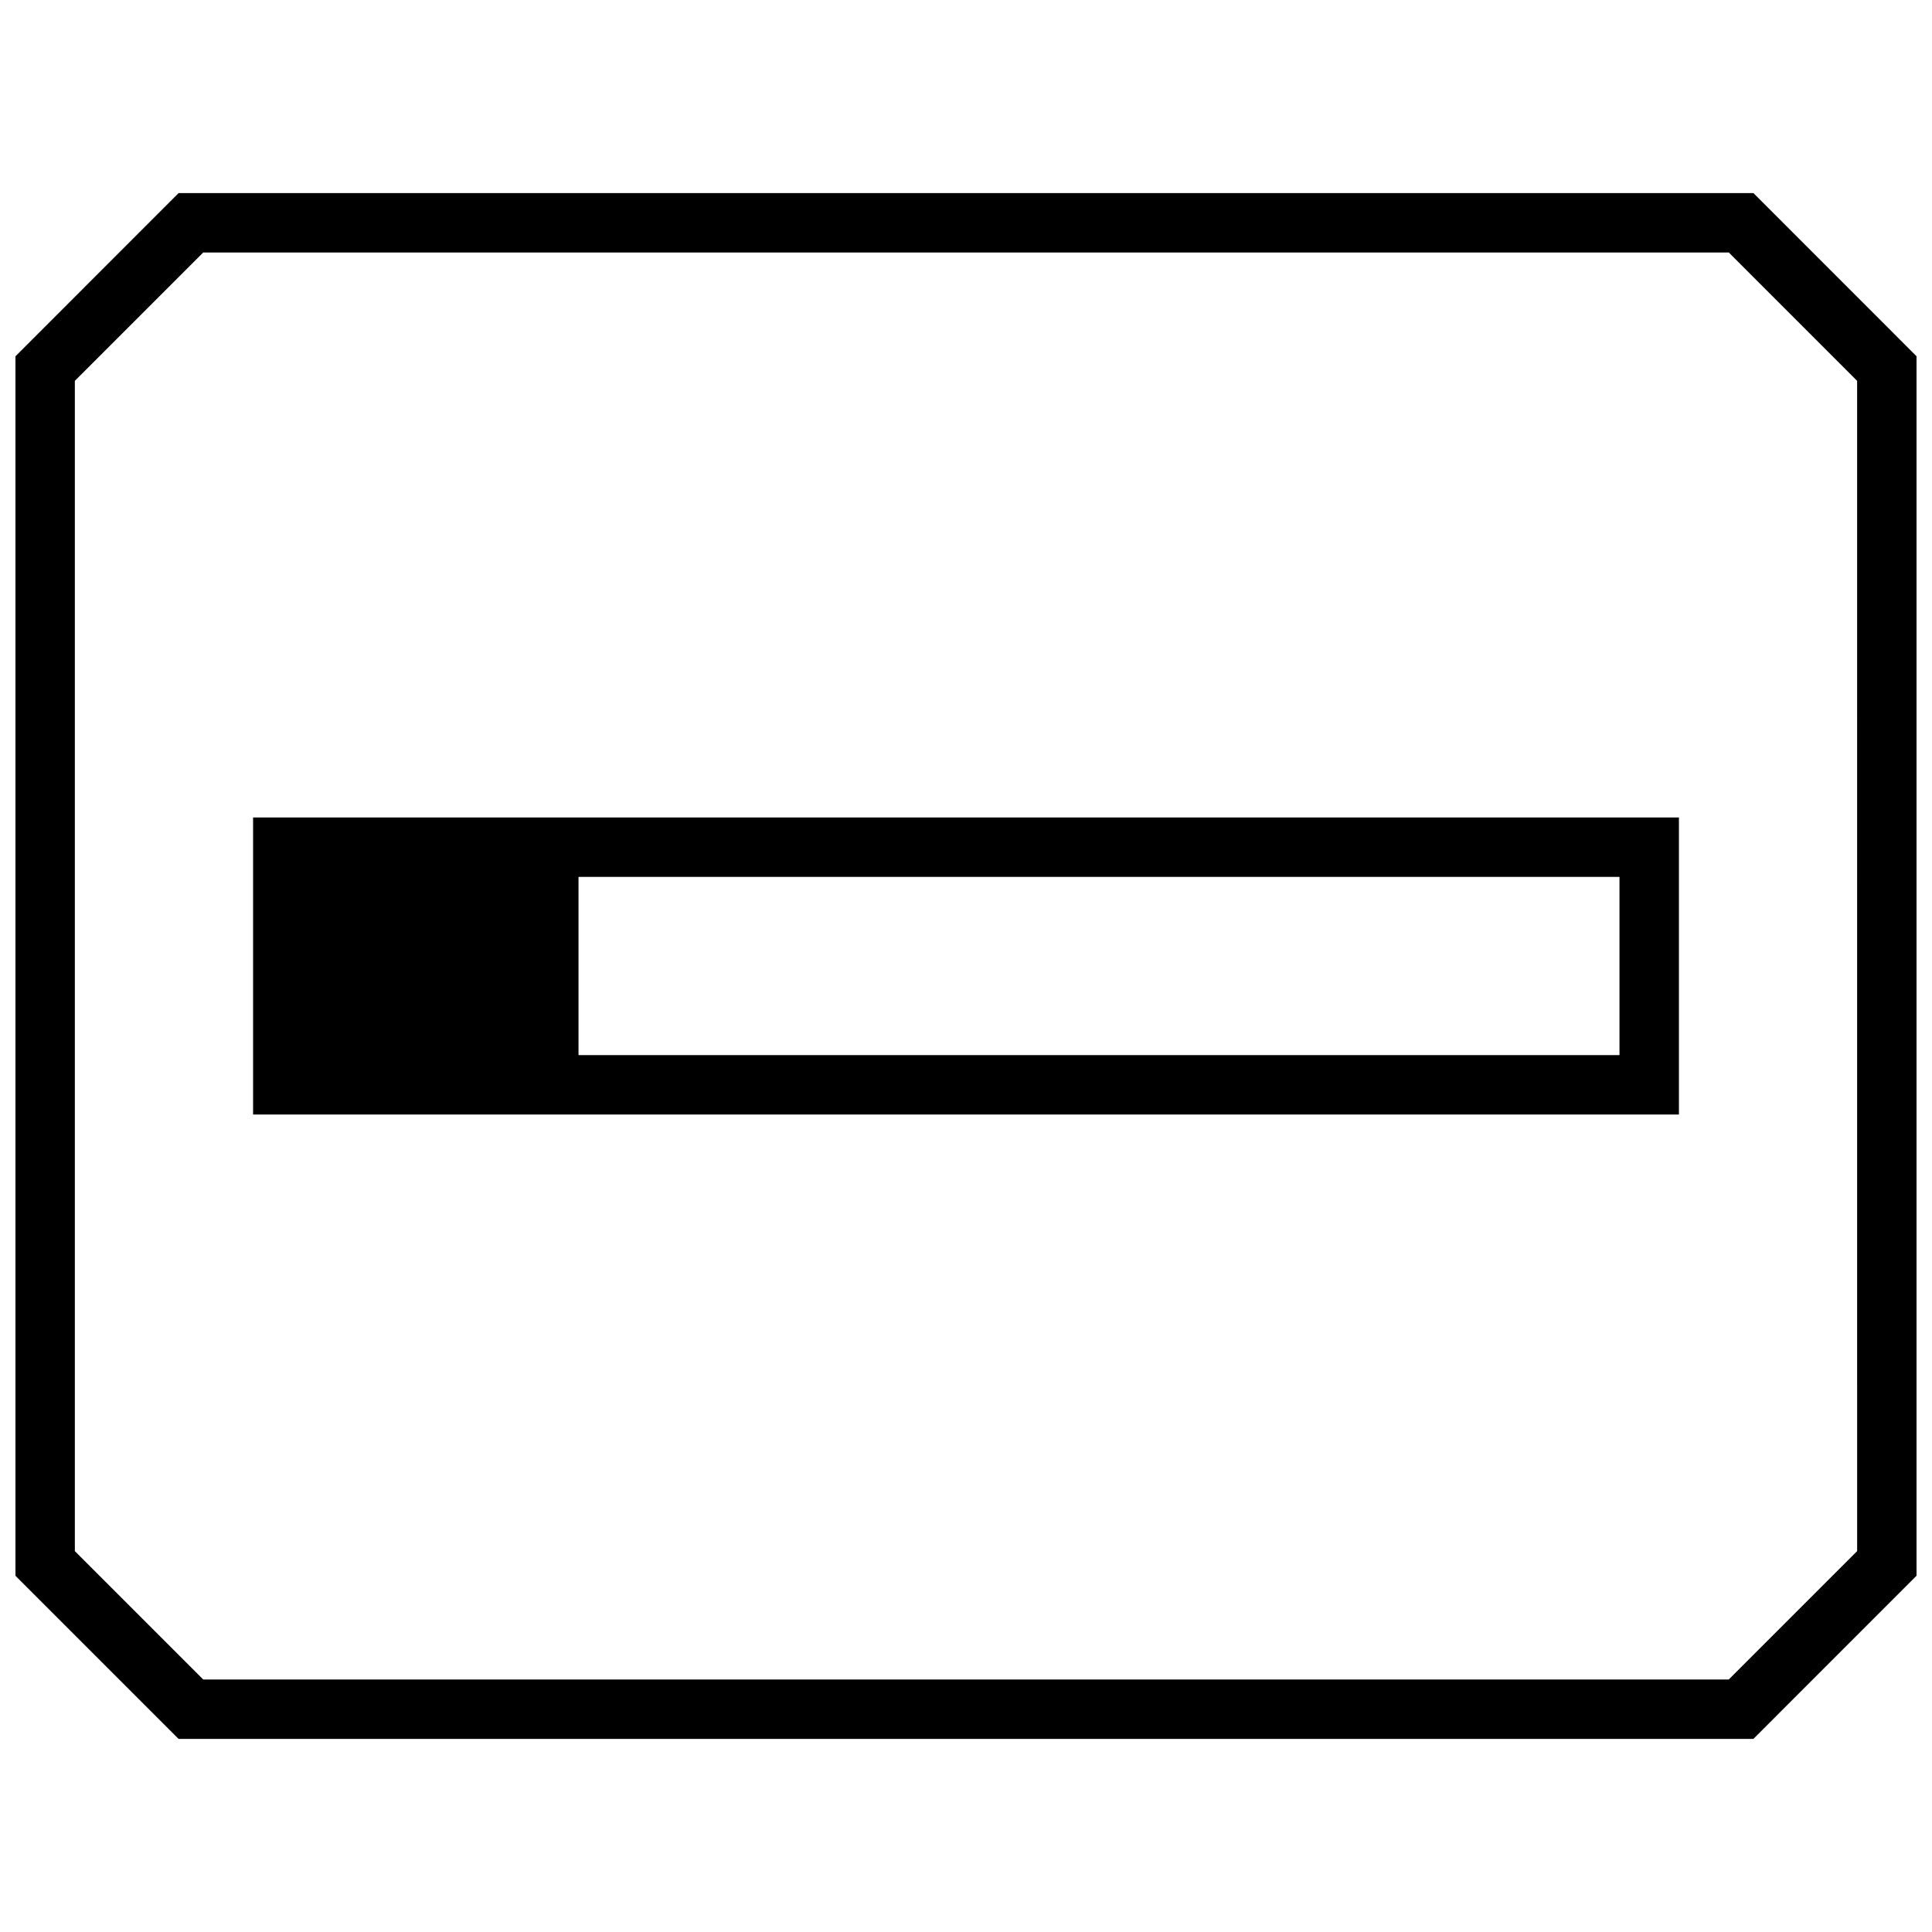
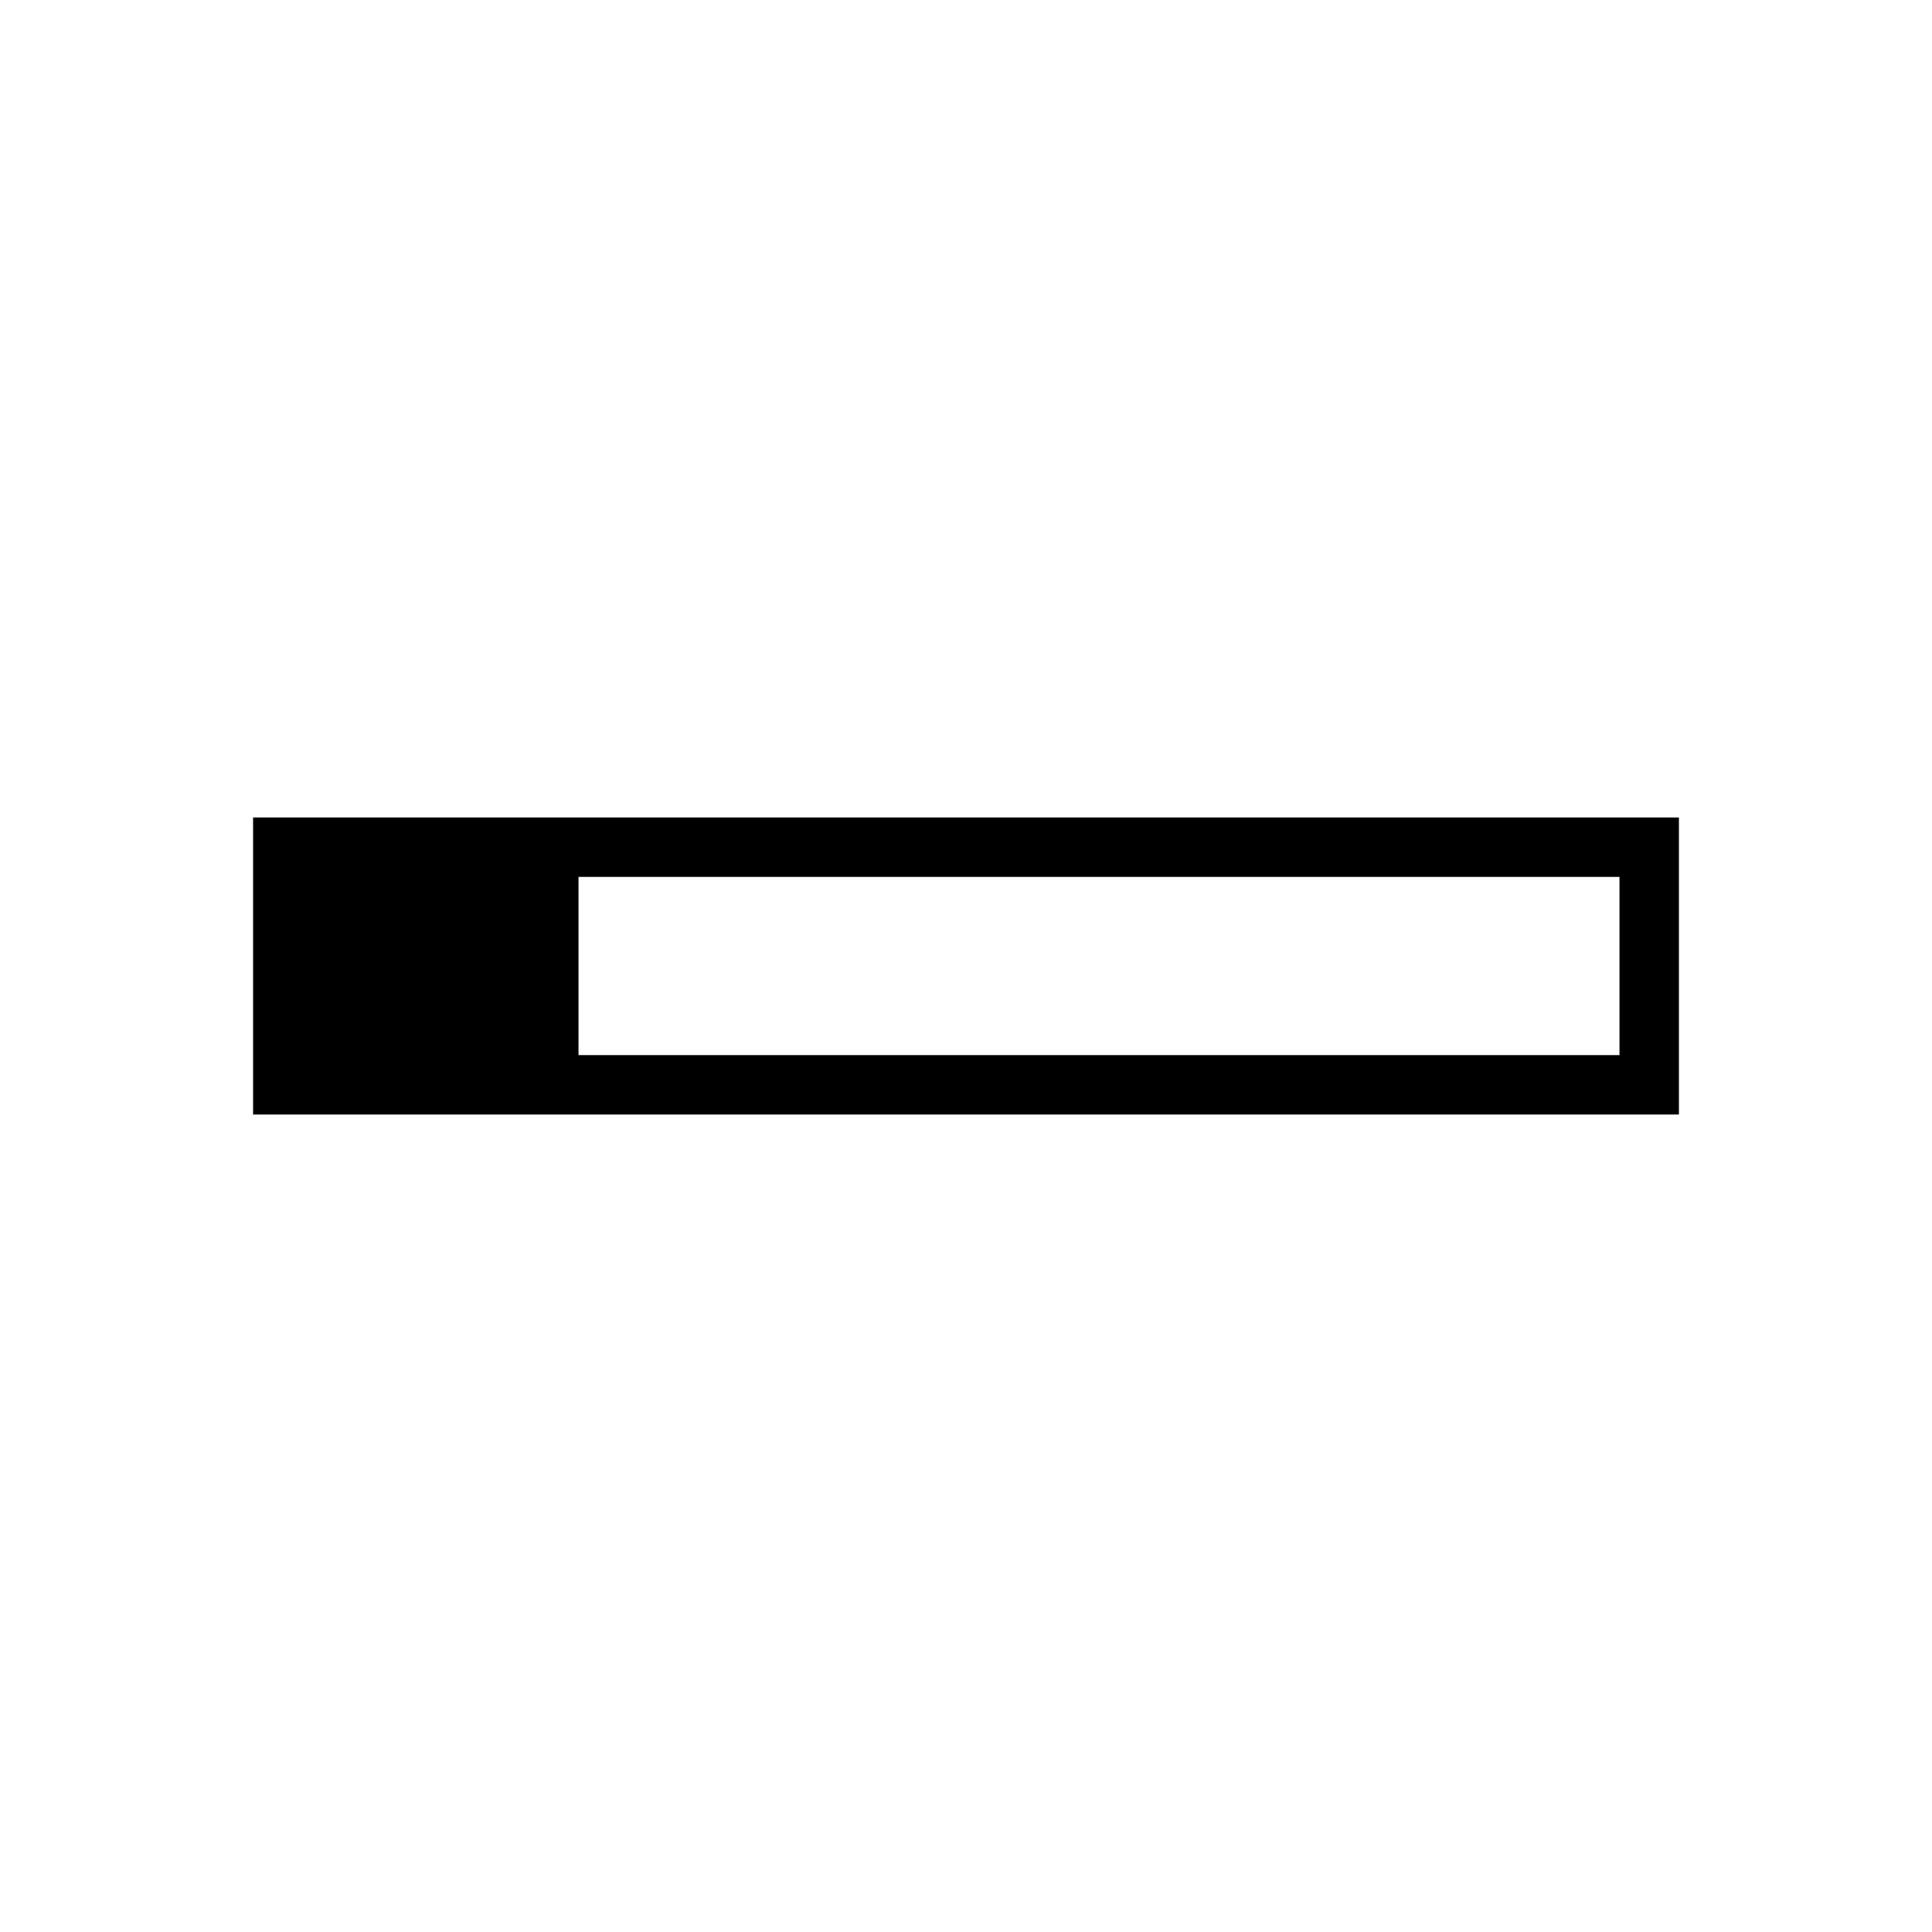
<svg xmlns="http://www.w3.org/2000/svg" width="800px" height="800px" version="1.1" viewBox="144 144 512 512">
  <defs>
    <clipPath id="a">
-       <path d="m148.09 195h503.81v410h-503.81z" />
-     </clipPath>
+       </clipPath>
  </defs>
  <g clip-path="url(#a)">
-     <path d="m191.33 195.17-43.234 43.25v323.18l43.234 43.234h417.33l43.246-43.254v-323.16l-43.23-43.25zm444.83 359.89-34.023 34.023h-404.28l-34.023-34.023v-310.13l34.023-34.02h404.29l34.008 34.02z" />
+     <path d="m191.33 195.17-43.234 43.25v323.18l43.234 43.234h417.33l43.246-43.254v-323.16l-43.23-43.25zm444.83 359.89-34.023 34.023h-404.28l-34.023-34.023l34.023-34.02h404.29l34.008 34.02z" />
  </g>
  <path d="m211.07 360.64v78.719h377.86v-78.719zm362.11 15.746v47.23h-275.87v-47.23z" />
</svg>